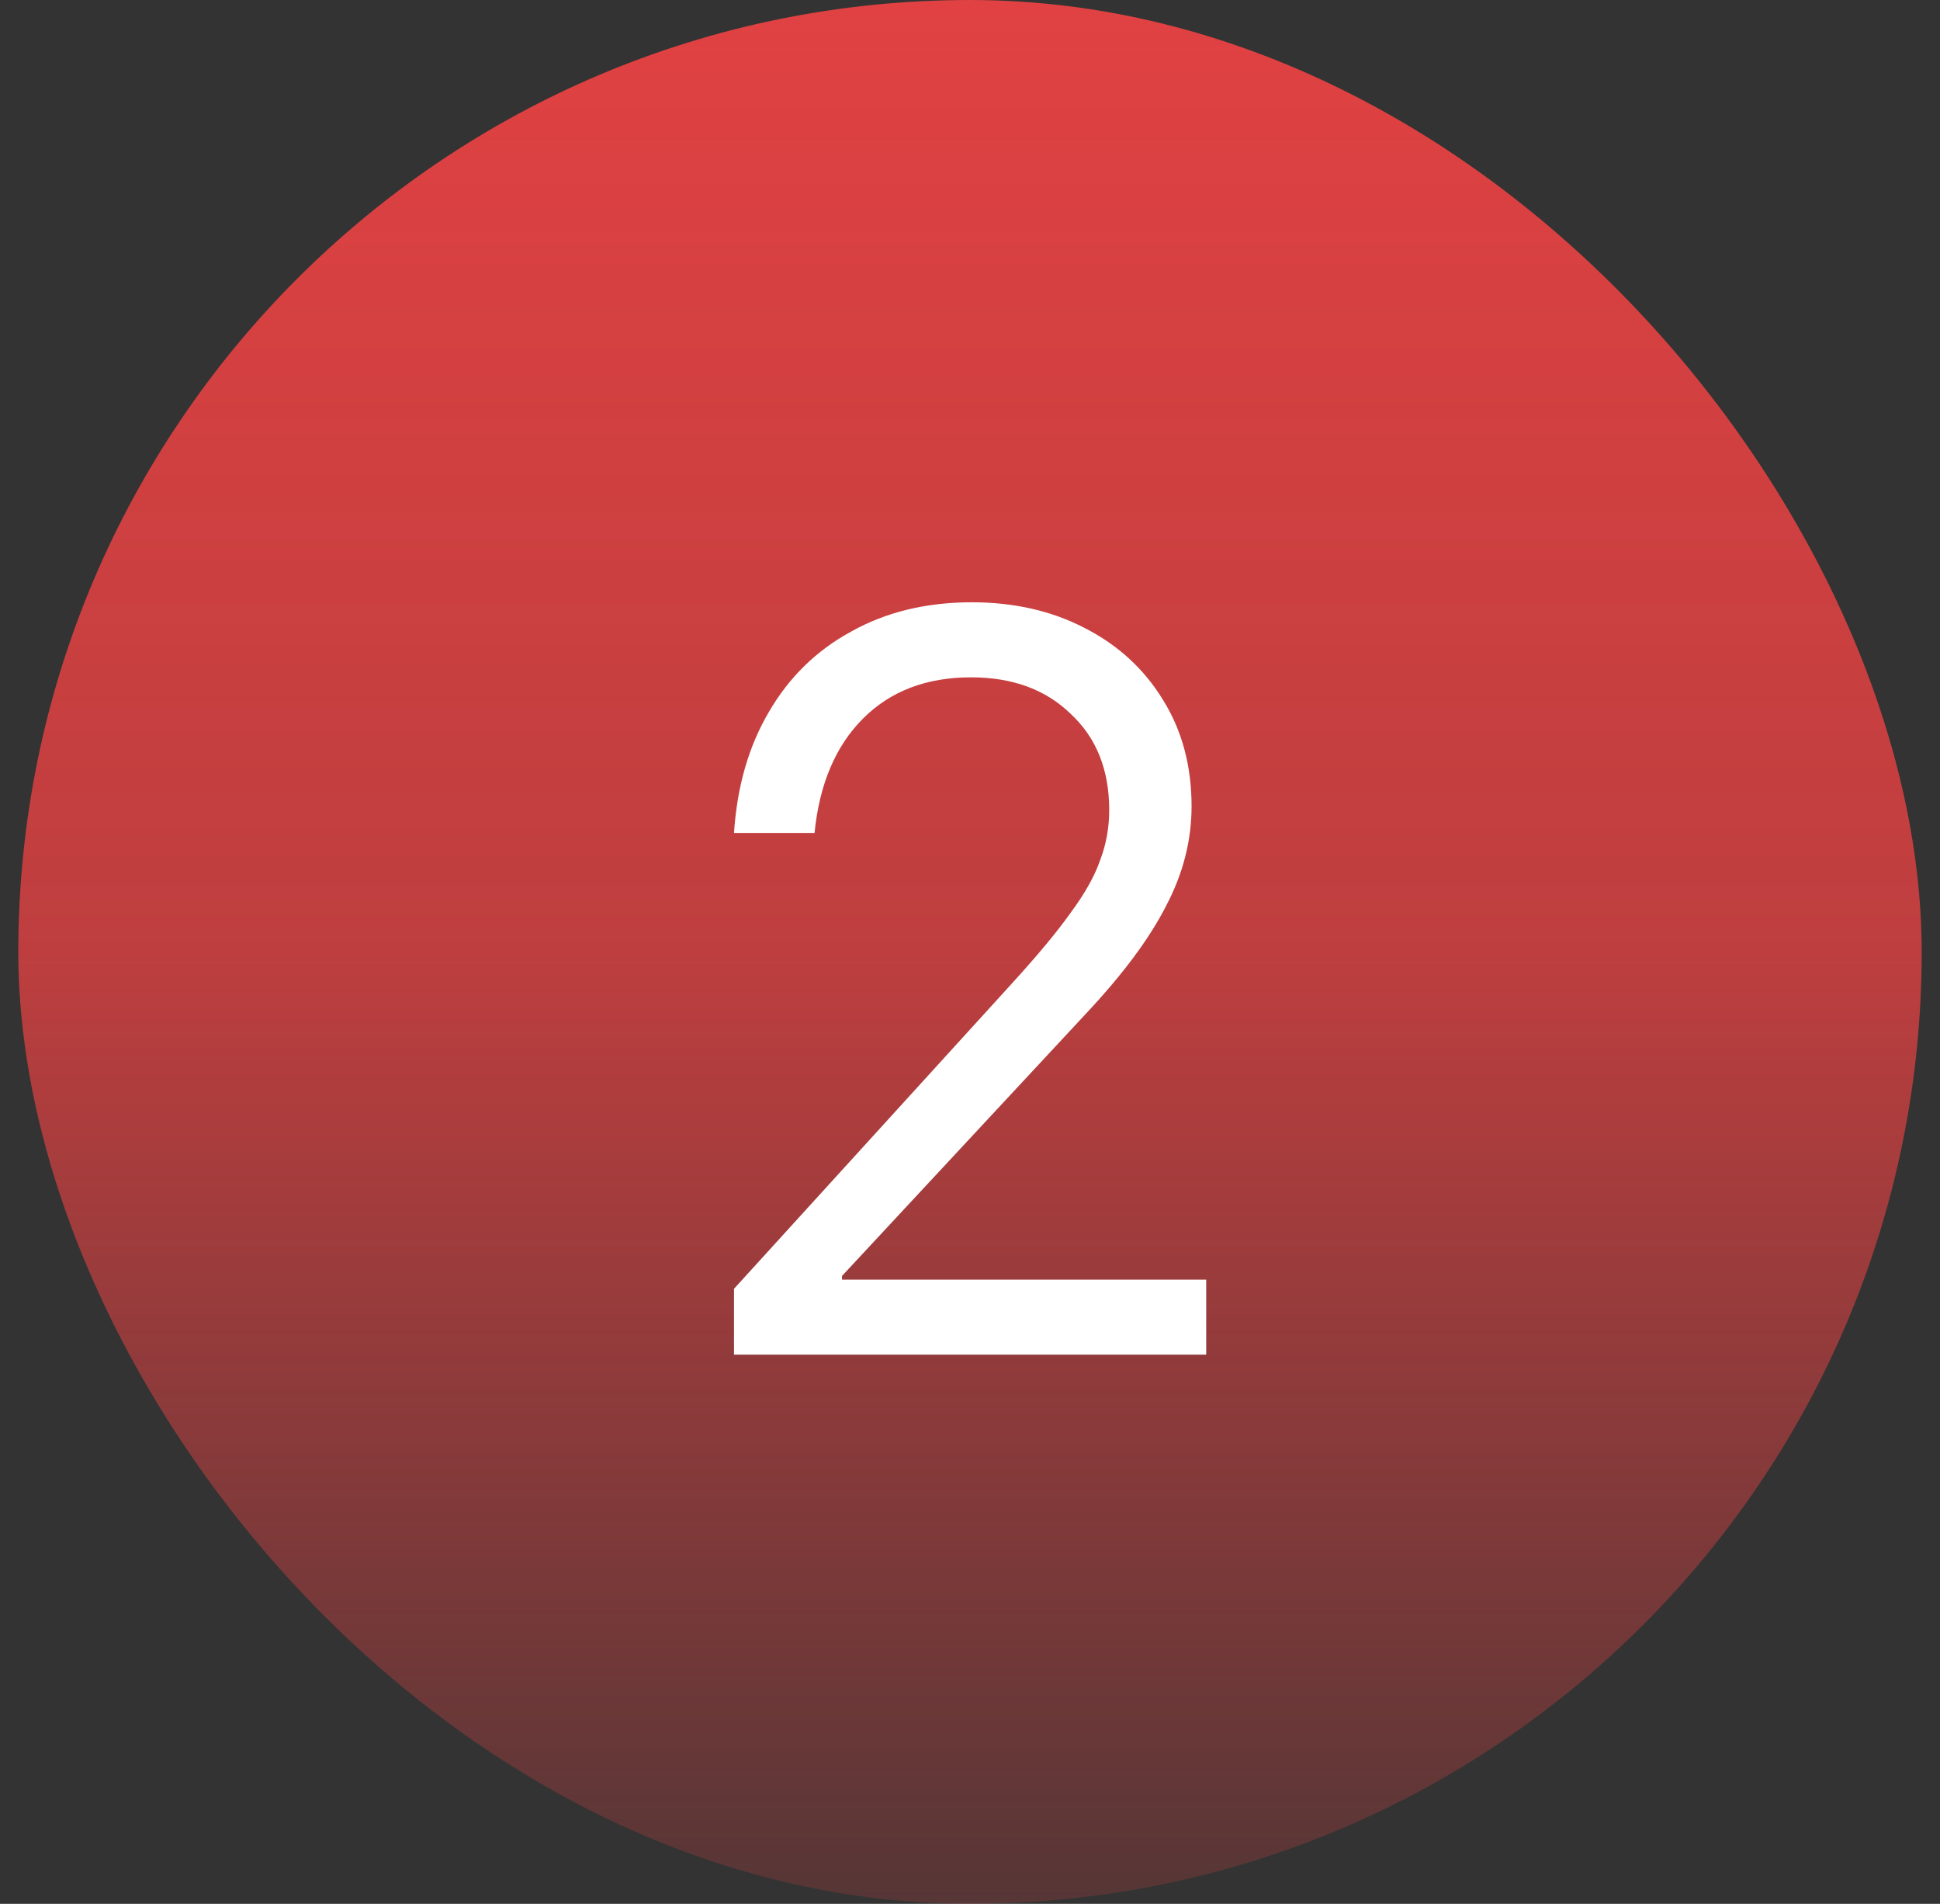
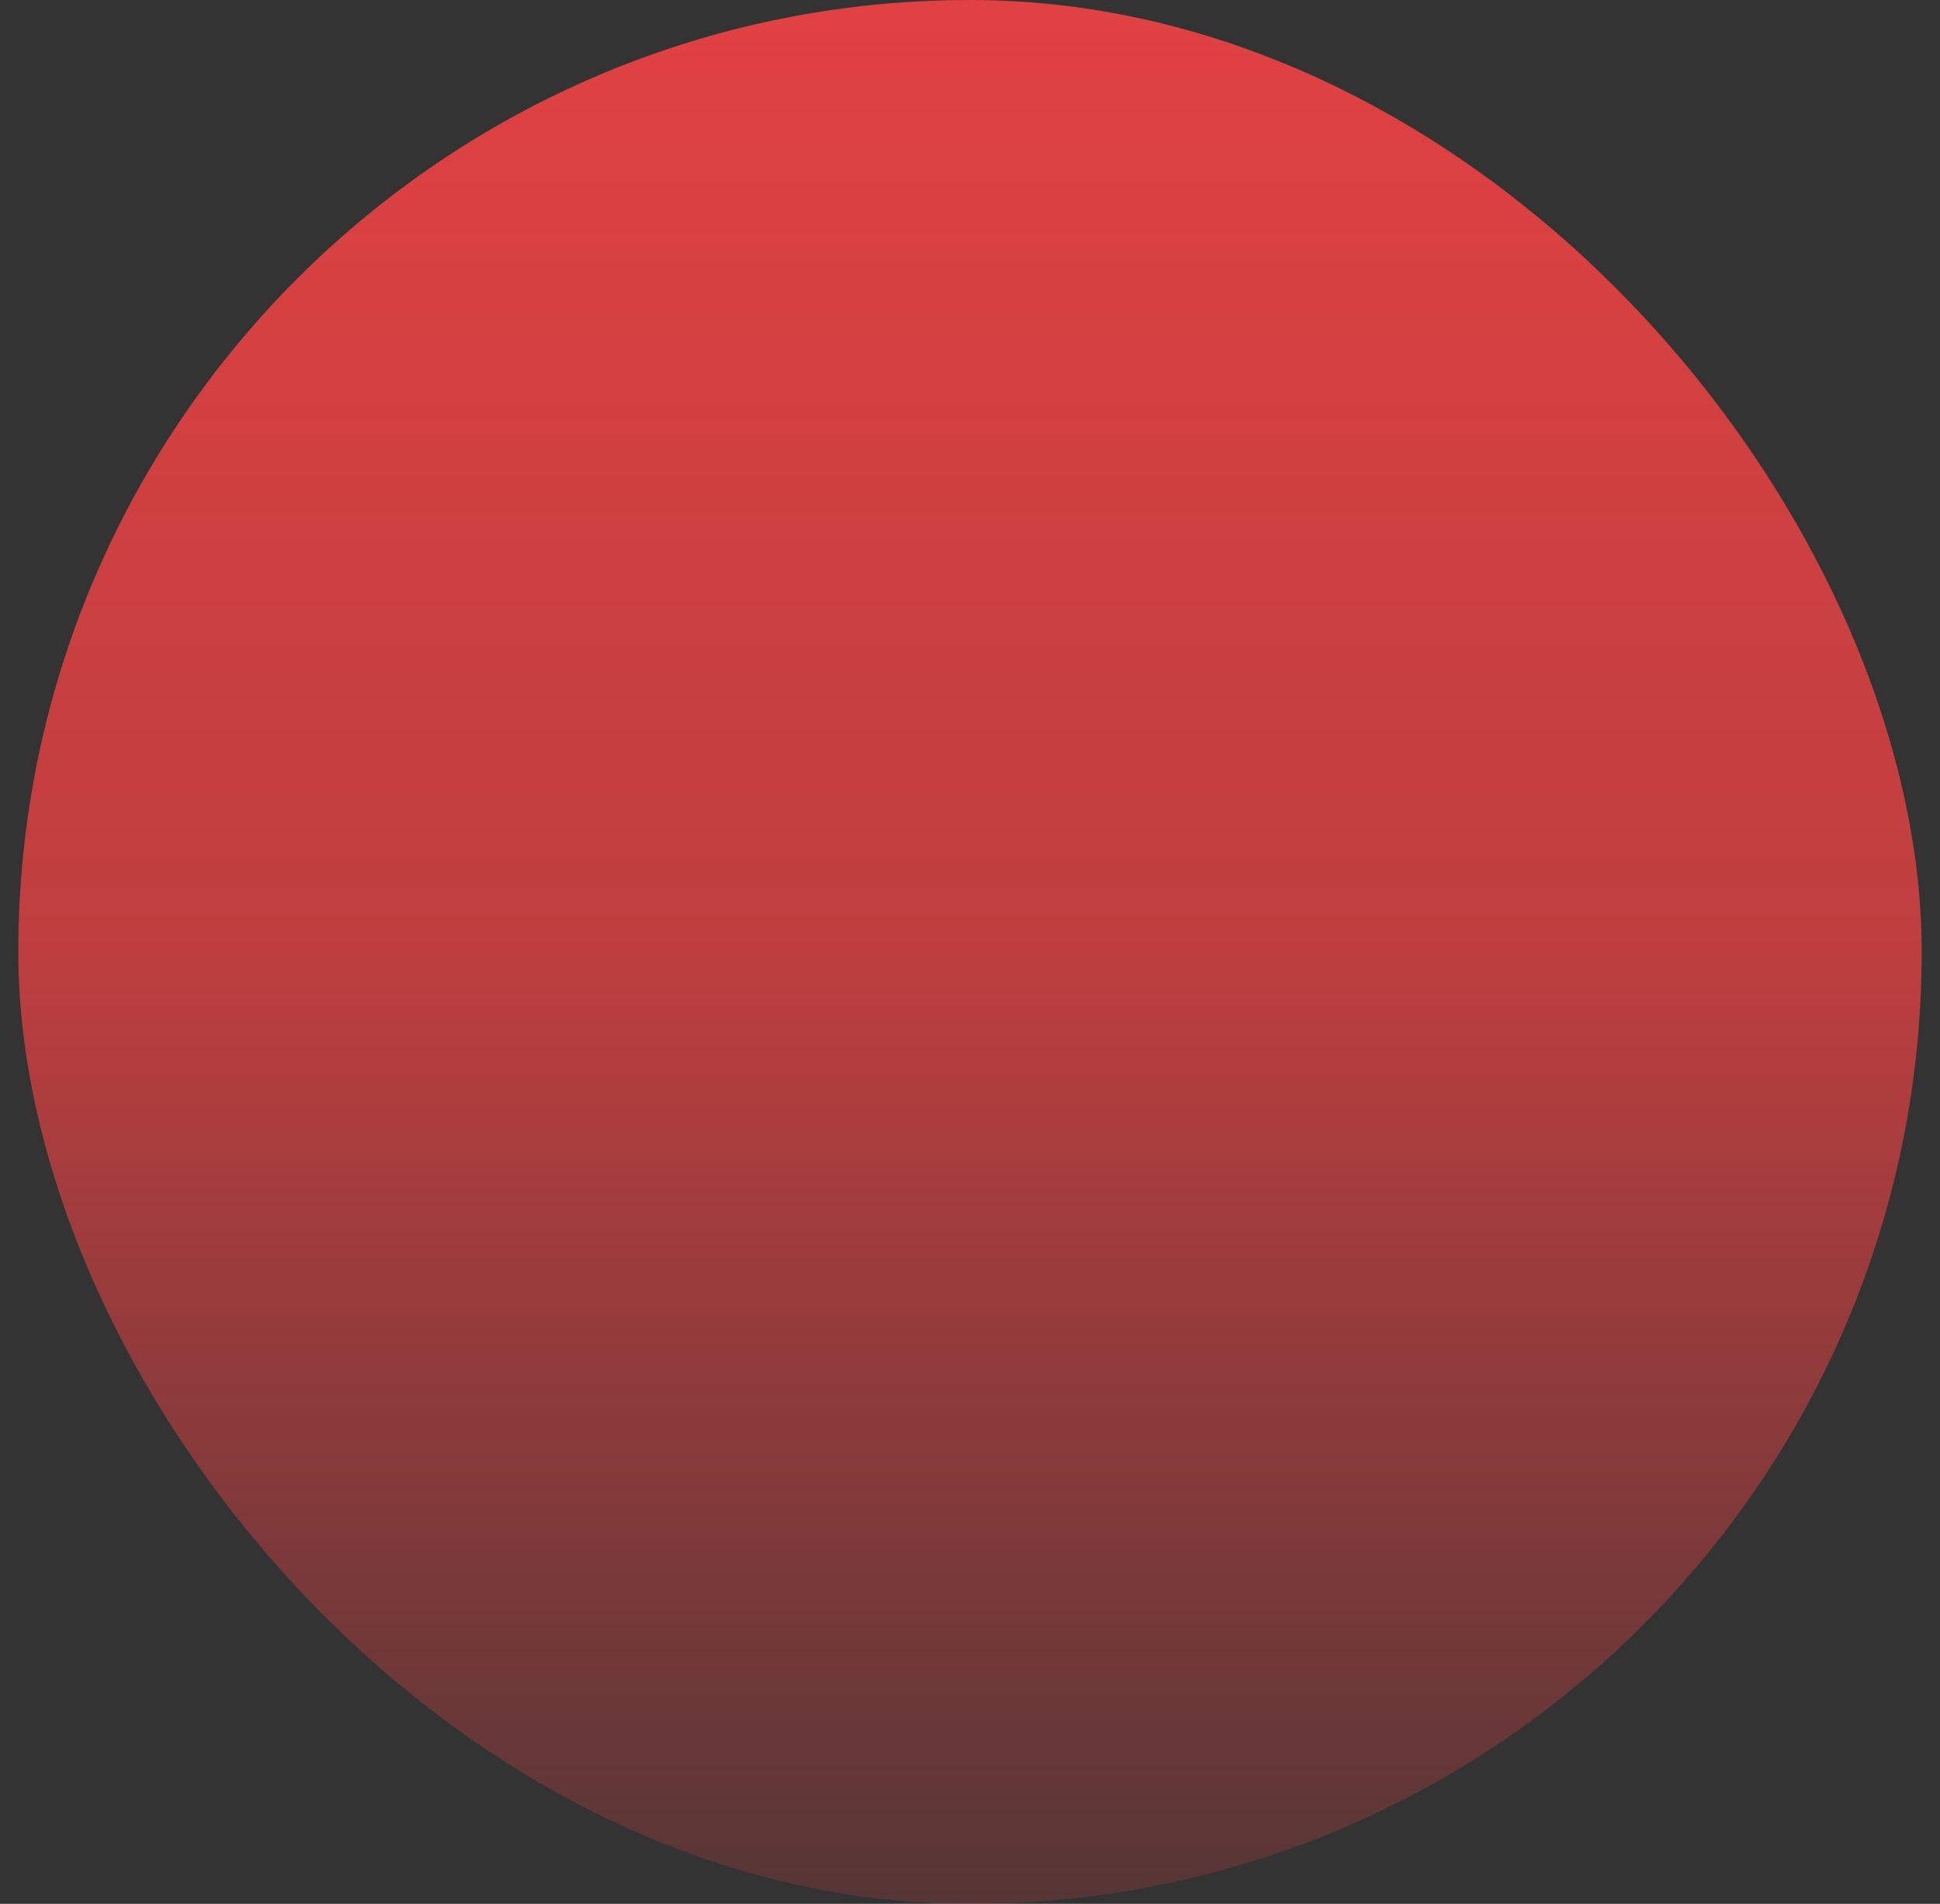
<svg xmlns="http://www.w3.org/2000/svg" width="53" height="52" viewBox="0 0 53 52" fill="none">
  <rect x="0" y="0" width="53" height="52" fill="#333333" stroke="none" />
  <rect x="0.5" width="52" height="52" rx="26" fill="url(#paint0_linear_3142_1309)" />
-   <path d="M20.053 37V35.2L27.678 26.825C28.361 26.075 28.886 25.442 29.253 24.925C29.636 24.408 29.903 23.933 30.053 23.5C30.22 23.067 30.303 22.608 30.303 22.125C30.303 21.025 29.953 20.15 29.253 19.5C28.57 18.833 27.661 18.5 26.528 18.5C25.311 18.5 24.328 18.875 23.578 19.625C22.828 20.375 22.386 21.417 22.253 22.75H20.053C20.136 21.483 20.453 20.383 21.003 19.45C21.553 18.5 22.303 17.767 23.253 17.25C24.203 16.717 25.303 16.45 26.553 16.45C27.703 16.45 28.728 16.683 29.628 17.15C30.545 17.617 31.261 18.275 31.778 19.125C32.295 19.958 32.553 20.925 32.553 22.025C32.553 22.958 32.32 23.867 31.853 24.75C31.403 25.633 30.678 26.608 29.678 27.675L23.003 34.85V34.95H32.953V37H20.053Z" fill="white" />
  <defs>
    <linearGradient id="paint0_linear_3142_1309" x1="26.5" y1="0" x2="26.5" y2="52" gradientUnits="userSpaceOnUse">
      <stop stop-color="#E14142" />
      <stop offset="0.5" stop-color="#E14142" stop-opacity="0.8" />
      <stop offset="1" stop-color="#E14142" stop-opacity="0.2" />
    </linearGradient>
  </defs>
</svg>